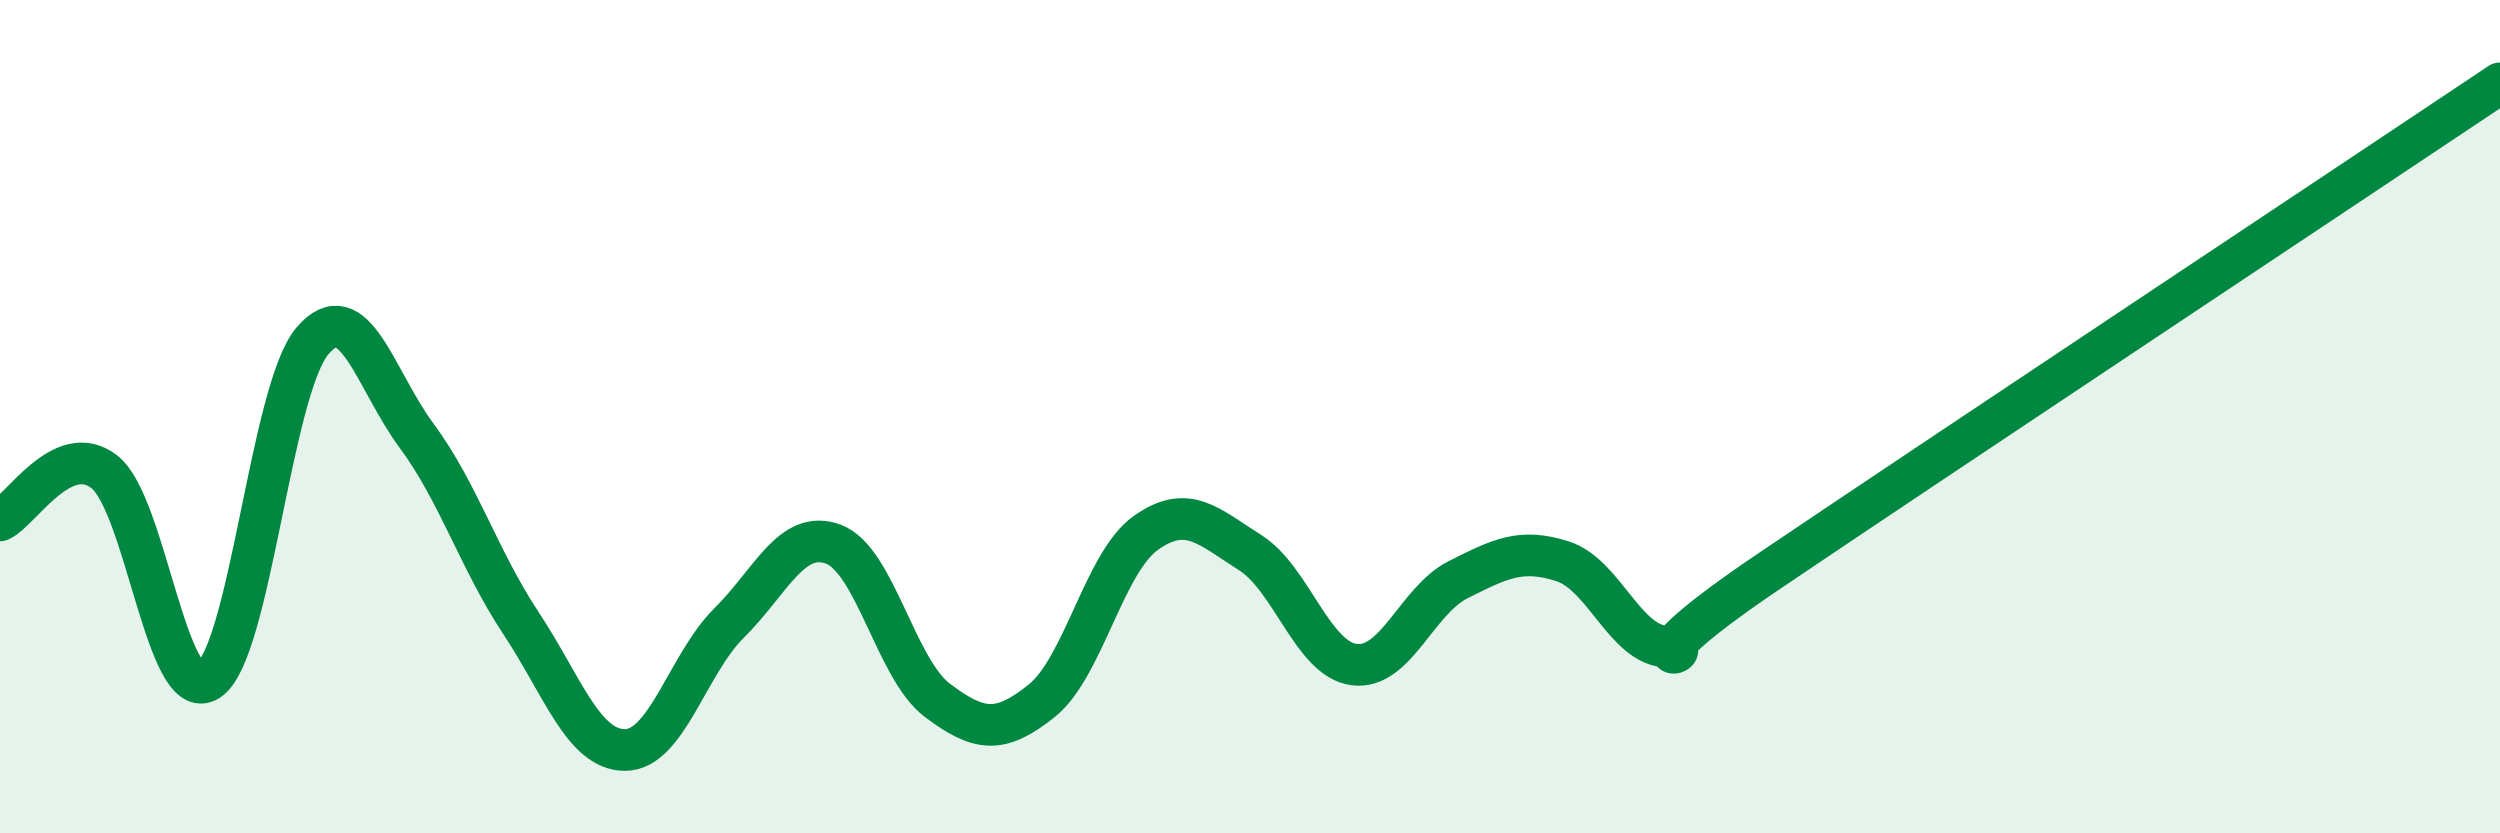
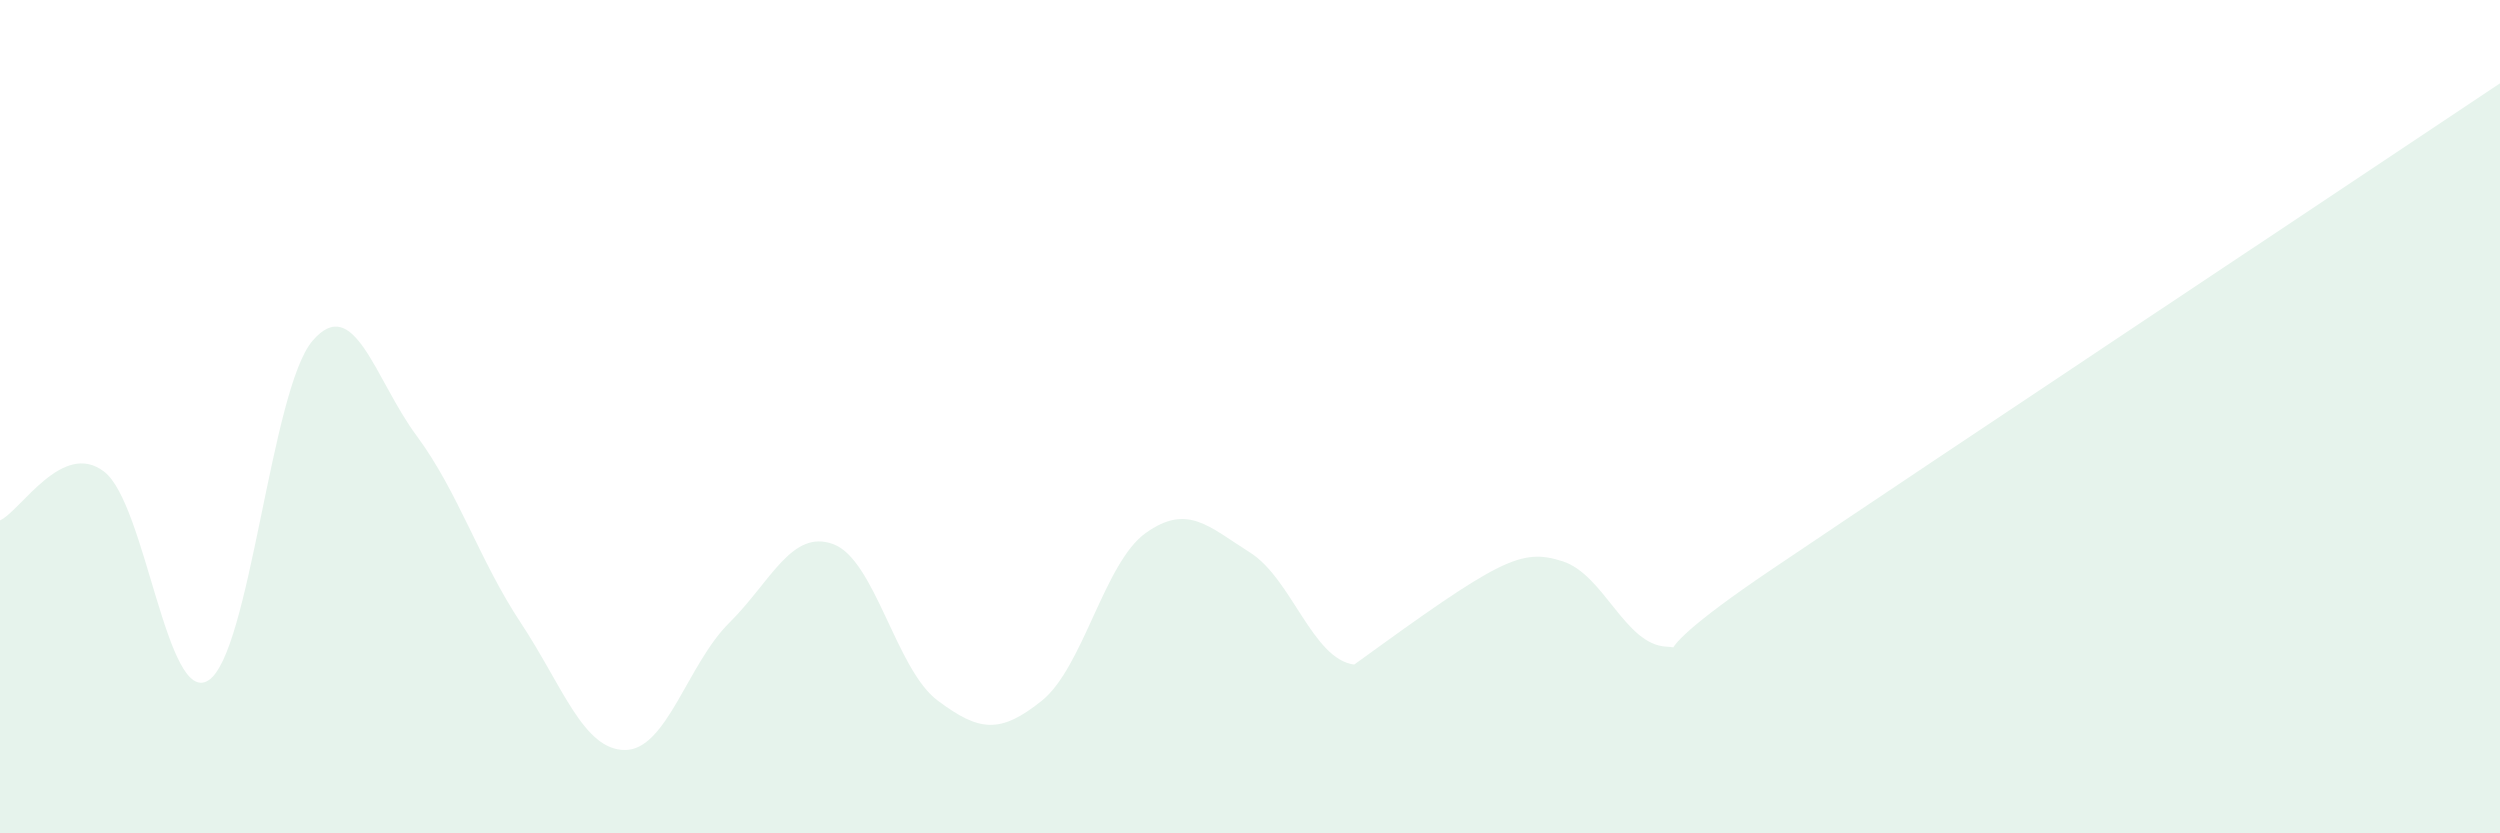
<svg xmlns="http://www.w3.org/2000/svg" width="60" height="20" viewBox="0 0 60 20">
-   <path d="M 0,12.49 C 0.5,12.26 1.5,10.55 2.5,11.32 C 3.5,12.09 4,16.96 5,16.33 C 6,15.7 6.5,9.35 7.5,8.18 C 8.5,7.01 9,9.11 10,10.46 C 11,11.81 11.5,13.44 12.5,14.95 C 13.5,16.46 14,18 15,18 C 16,18 16.5,15.94 17.5,14.95 C 18.5,13.96 19,12.69 20,13.06 C 21,13.43 21.5,16.06 22.5,16.81 C 23.5,17.56 24,17.62 25,16.82 C 26,16.02 26.5,13.5 27.5,12.79 C 28.5,12.08 29,12.63 30,13.26 C 31,13.89 31.5,15.82 32.5,15.95 C 33.5,16.08 34,14.41 35,13.91 C 36,13.41 36.5,13.15 37.5,13.47 C 38.5,13.79 39,15.48 40,15.52 C 41,15.56 38.5,16.38 42.5,13.68 C 46.5,10.98 56.5,4.34 60,2L60 20L0 20Z" fill="#008740" opacity="0.1" stroke-linecap="round" stroke-linejoin="round" />
-   <path d="M 0,12.49 C 0.5,12.26 1.5,10.55 2.5,11.32 C 3.5,12.09 4,16.96 5,16.33 C 6,15.7 6.5,9.35 7.5,8.18 C 8.5,7.01 9,9.11 10,10.46 C 11,11.81 11.5,13.44 12.5,14.95 C 13.5,16.46 14,18 15,18 C 16,18 16.5,15.94 17.5,14.95 C 18.5,13.96 19,12.69 20,13.06 C 21,13.43 21.5,16.06 22.5,16.81 C 23.5,17.56 24,17.62 25,16.82 C 26,16.02 26.5,13.5 27.5,12.79 C 28.5,12.08 29,12.63 30,13.26 C 31,13.89 31.5,15.82 32.5,15.95 C 33.5,16.08 34,14.41 35,13.91 C 36,13.41 36.5,13.15 37.5,13.47 C 38.5,13.79 39,15.48 40,15.52 C 41,15.56 38.5,16.38 42.5,13.68 C 46.5,10.98 56.5,4.34 60,2" stroke="#008740" stroke-width="1" fill="none" stroke-linecap="round" stroke-linejoin="round" />
+   <path d="M 0,12.49 C 0.5,12.26 1.5,10.55 2.5,11.32 C 3.5,12.09 4,16.96 5,16.33 C 6,15.7 6.5,9.35 7.5,8.18 C 8.5,7.01 9,9.11 10,10.46 C 11,11.81 11.5,13.44 12.5,14.95 C 13.5,16.46 14,18 15,18 C 16,18 16.5,15.94 17.5,14.95 C 18.5,13.96 19,12.69 20,13.06 C 21,13.43 21.5,16.06 22.5,16.81 C 23.5,17.56 24,17.62 25,16.82 C 26,16.02 26.5,13.5 27.5,12.79 C 28.5,12.08 29,12.63 30,13.26 C 31,13.89 31.5,15.82 32.5,15.95 C 36,13.41 36.5,13.15 37.5,13.47 C 38.5,13.79 39,15.48 40,15.52 C 41,15.56 38.5,16.38 42.5,13.68 C 46.5,10.98 56.5,4.34 60,2L60 20L0 20Z" fill="#008740" opacity="0.1" stroke-linecap="round" stroke-linejoin="round" />
</svg>